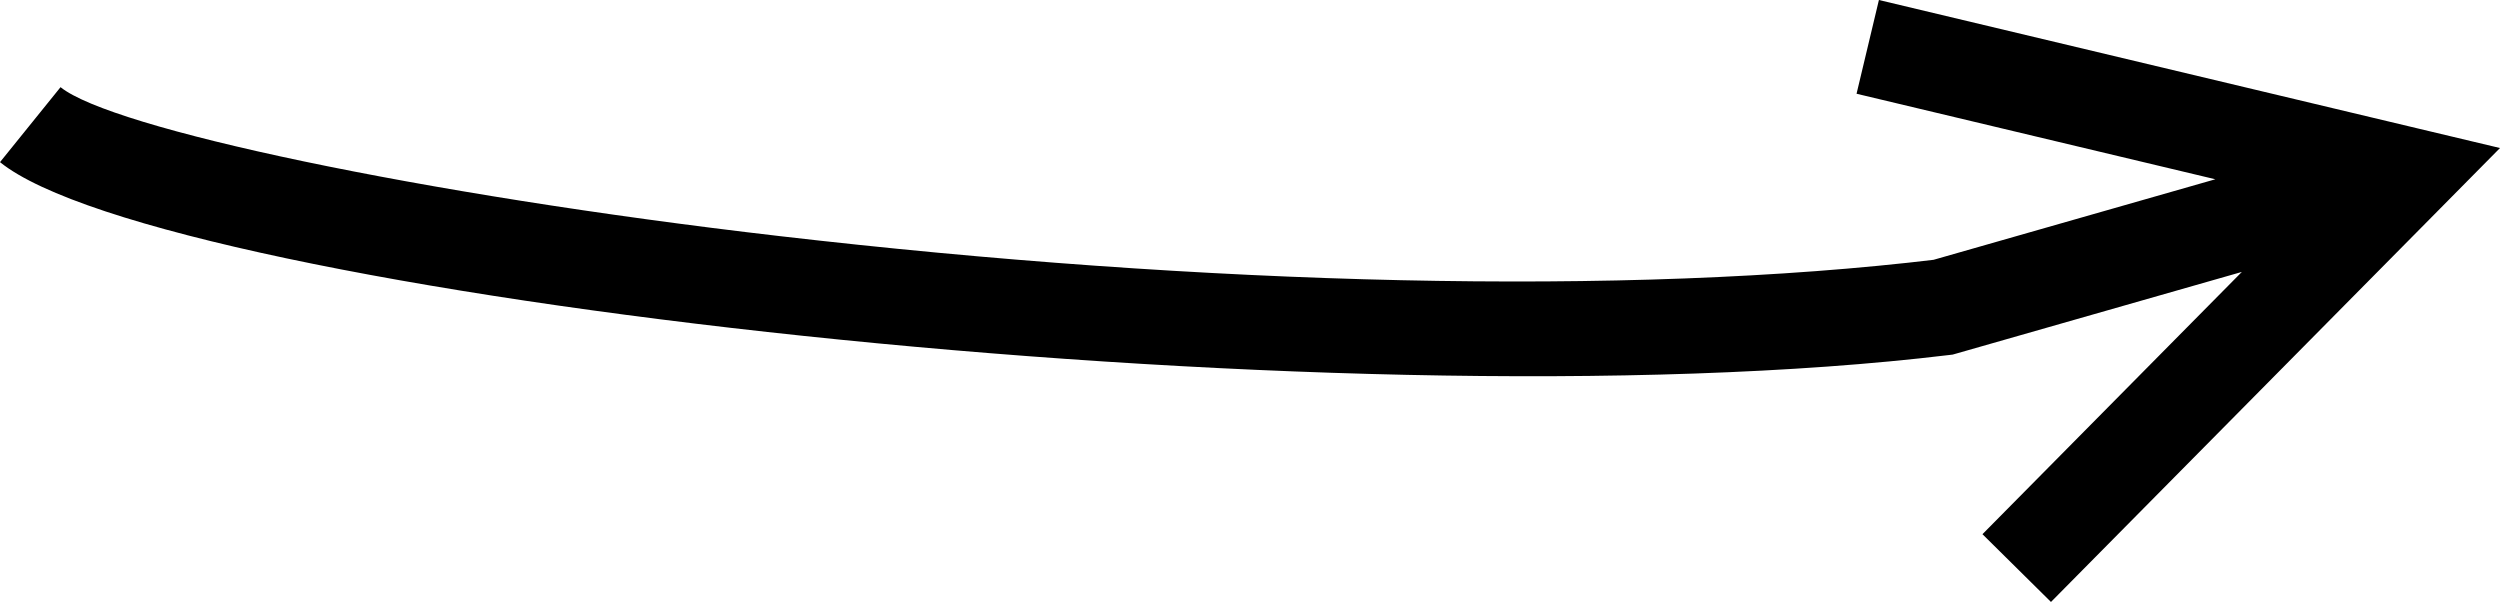
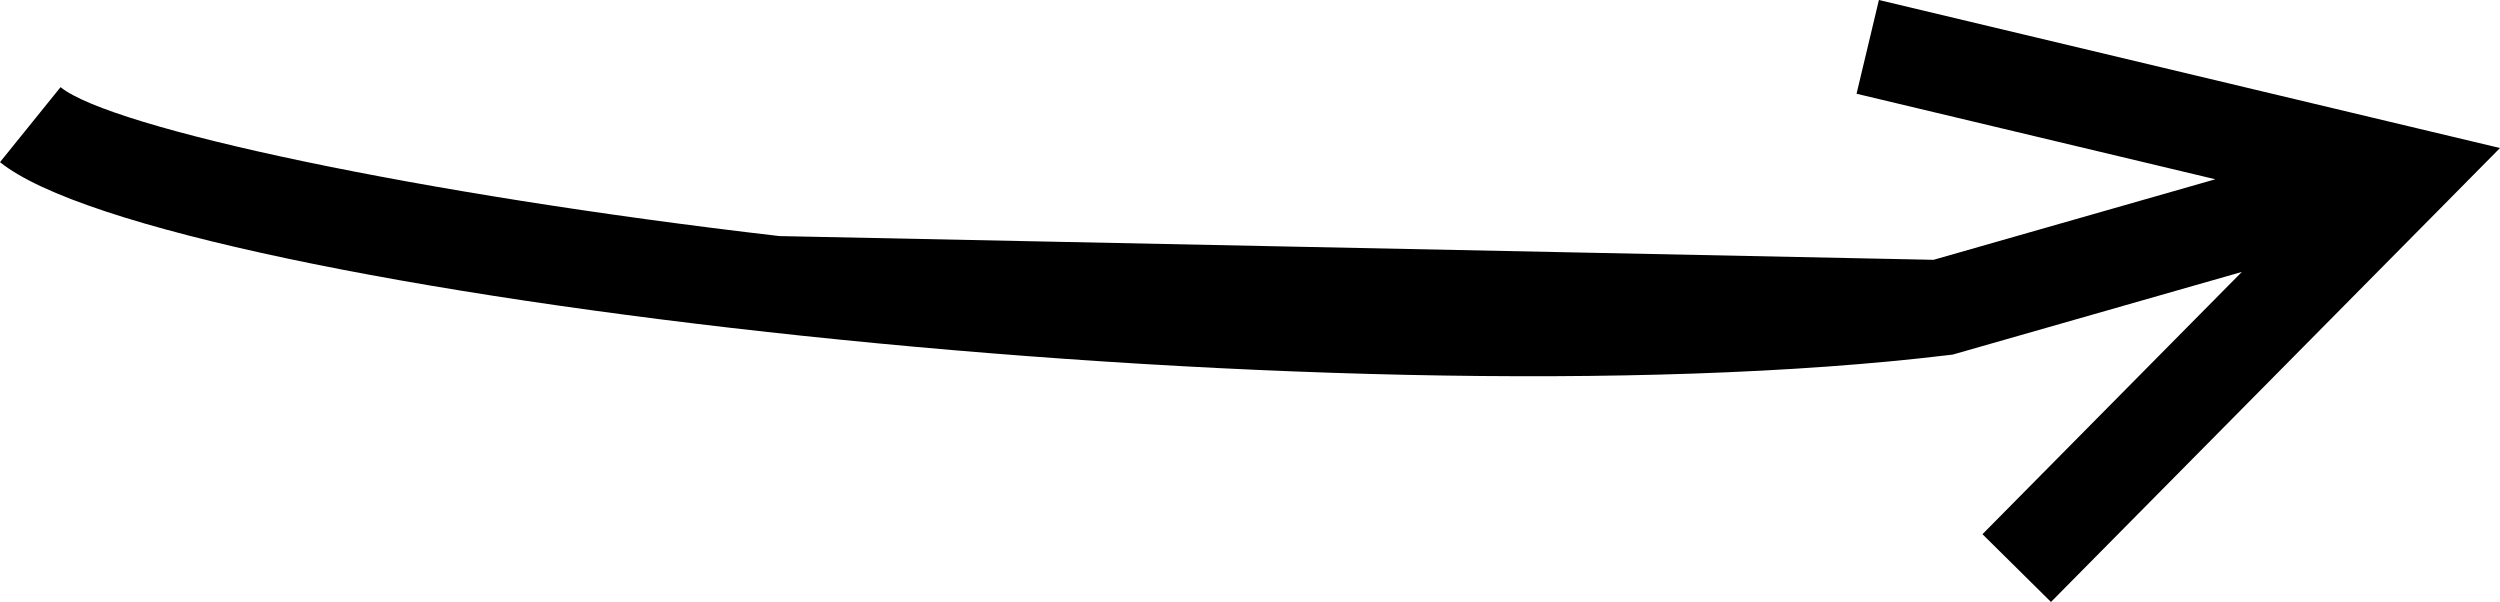
<svg xmlns="http://www.w3.org/2000/svg" width="103.769px" height="24.986px" viewBox="0 0 103.769 24.986">
  <title>Path 4</title>
  <g id="Web-Design" stroke="none" stroke-width="1" fill="none" fill-rule="evenodd">
    <g id="Business" transform="translate(-347.472, -5108.659)" fill="#000000" fill-rule="nonzero">
-       <path id="Path-4" d="M425.461,5108.659 L447.782,5113.979 L451.241,5114.803 L448.741,5117.331 L432.603,5133.645 L429.759,5130.832 L440.526,5119.946 L428.675,5123.334 L428.523,5123.377 L428.365,5123.396 C402.732,5126.488 354.245,5120.86 347.472,5115.389 L349.985,5112.277 C352.096,5113.983 364.795,5116.714 379.825,5118.458 C397.384,5120.497 414.998,5120.98 427.886,5119.425 L427.729,5119.443 L439.426,5116.1 L424.533,5112.55 L425.461,5108.659 Z" />
+       <path id="Path-4" d="M425.461,5108.659 L447.782,5113.979 L451.241,5114.803 L448.741,5117.331 L432.603,5133.645 L429.759,5130.832 L440.526,5119.946 L428.675,5123.334 L428.523,5123.377 L428.365,5123.396 C402.732,5126.488 354.245,5120.86 347.472,5115.389 L349.985,5112.277 C352.096,5113.983 364.795,5116.714 379.825,5118.458 L427.729,5119.443 L439.426,5116.1 L424.533,5112.55 L425.461,5108.659 Z" />
    </g>
  </g>
</svg>